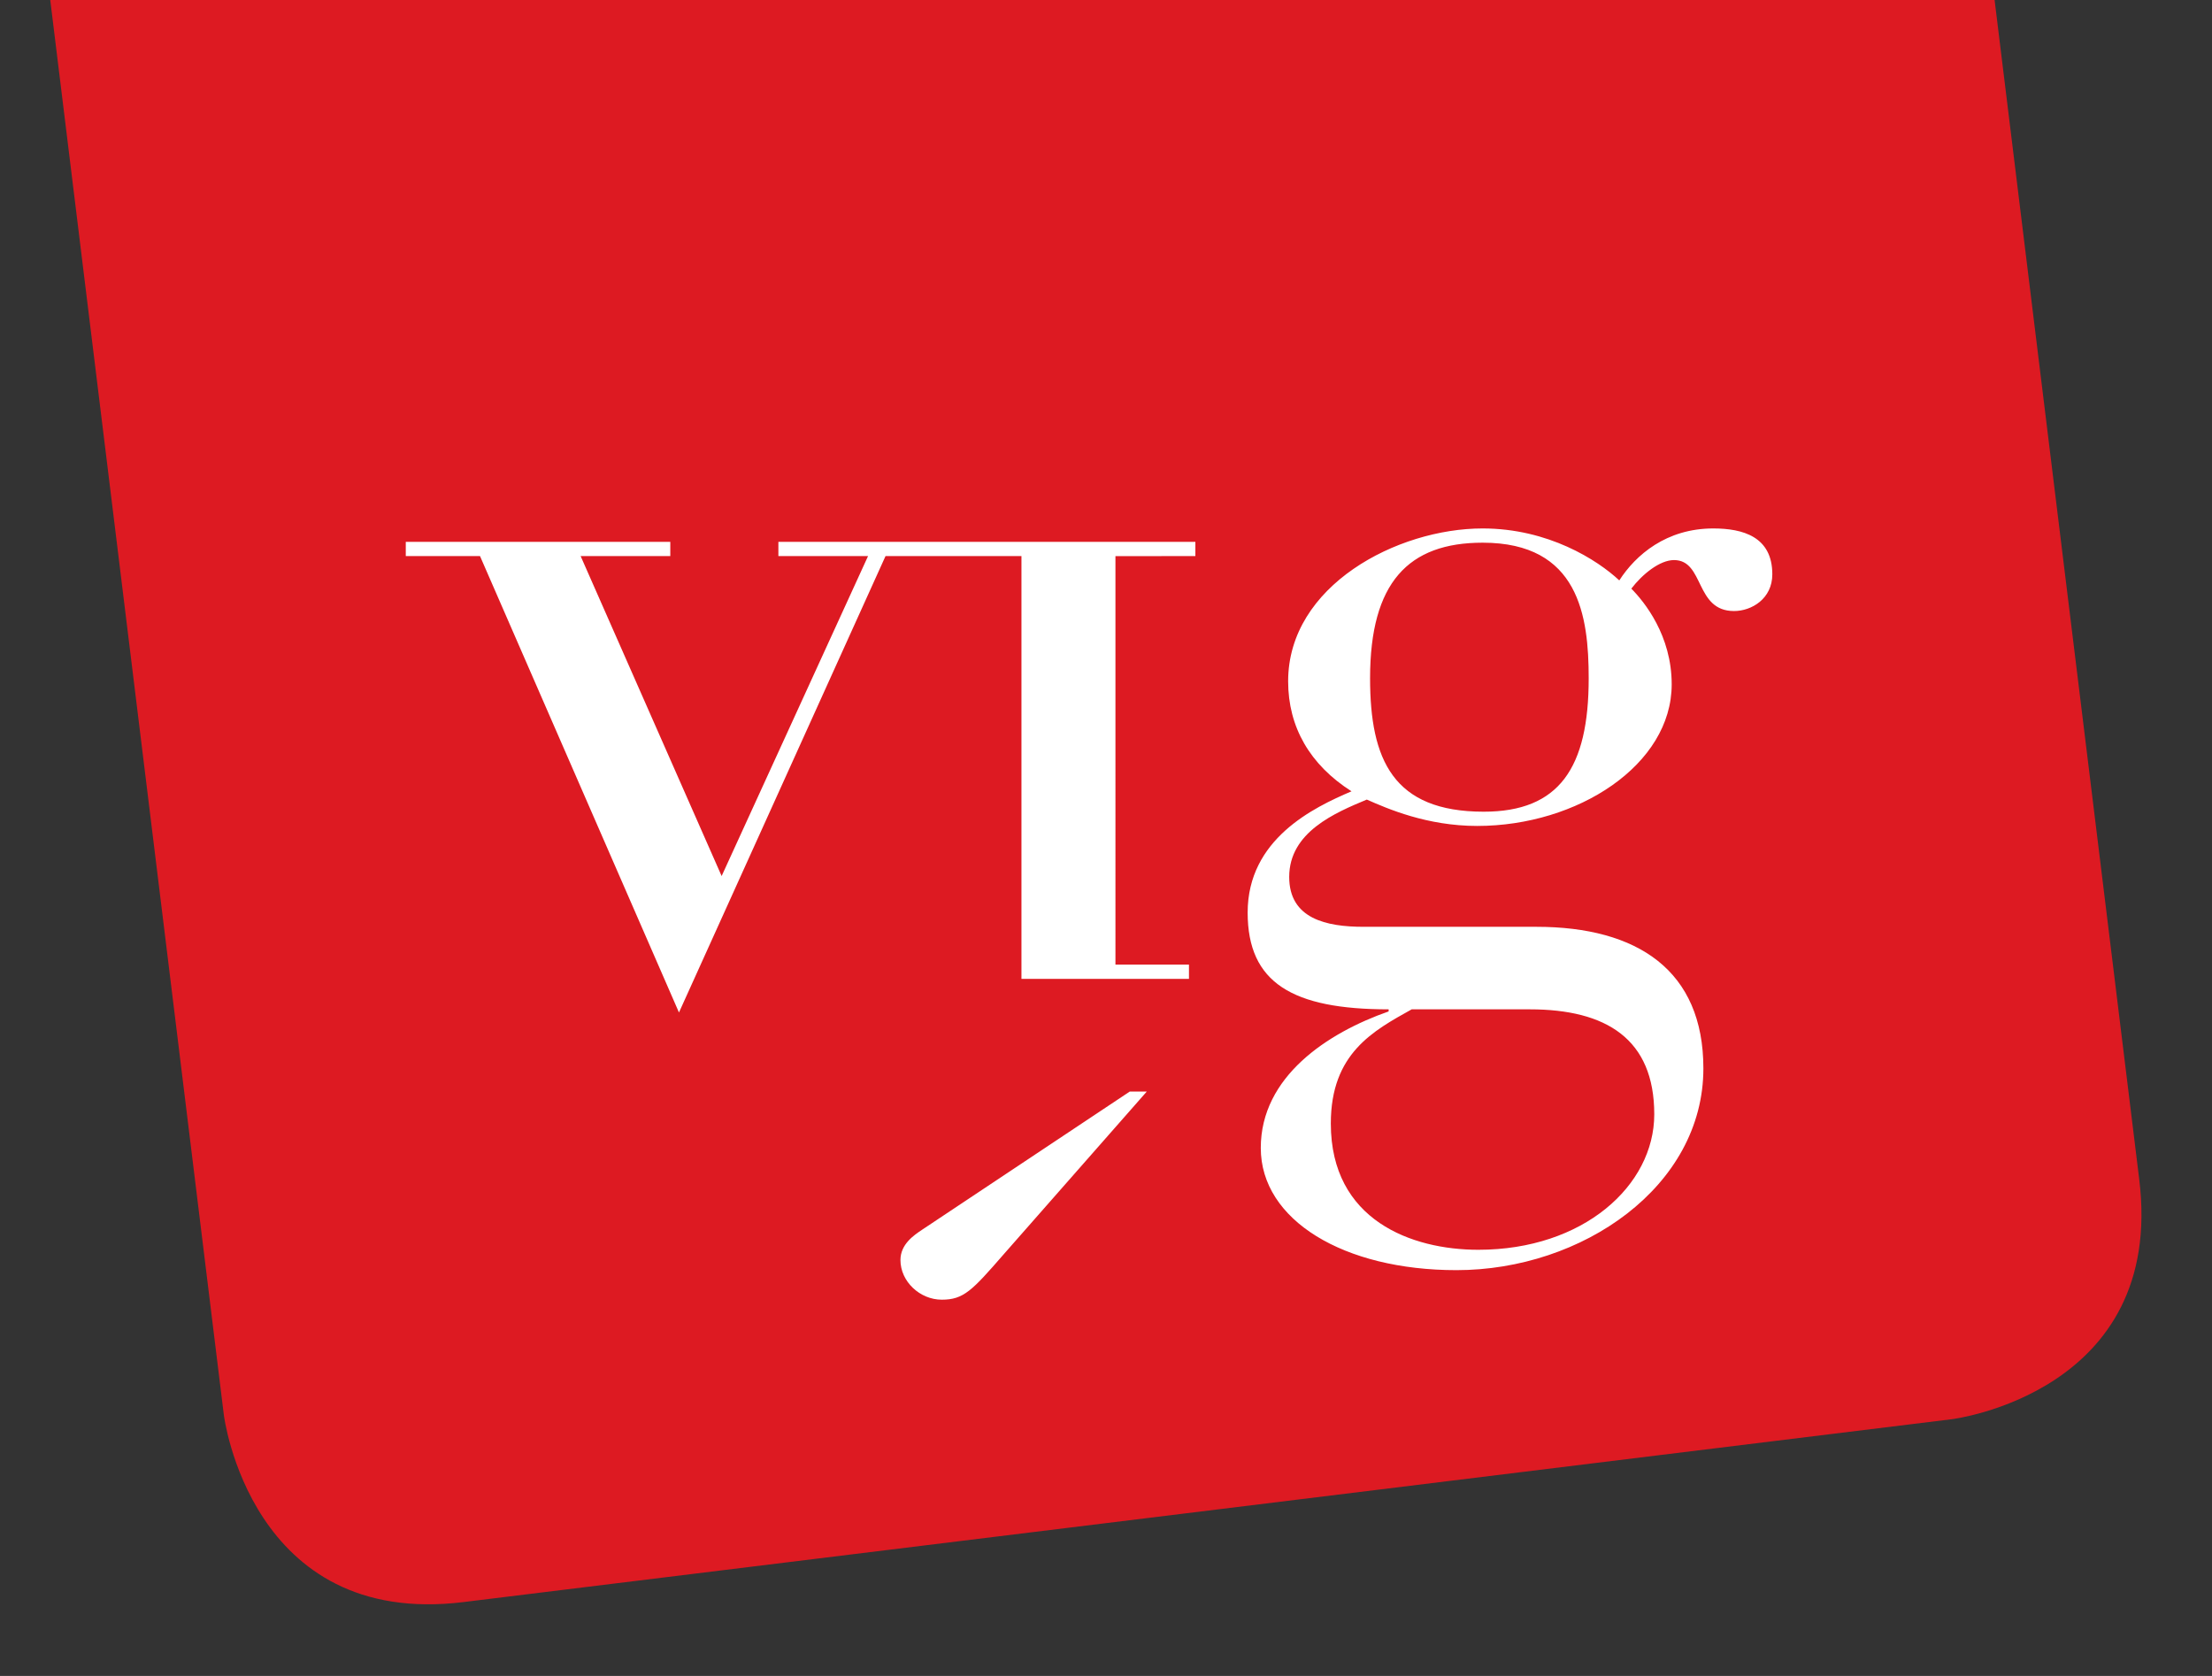
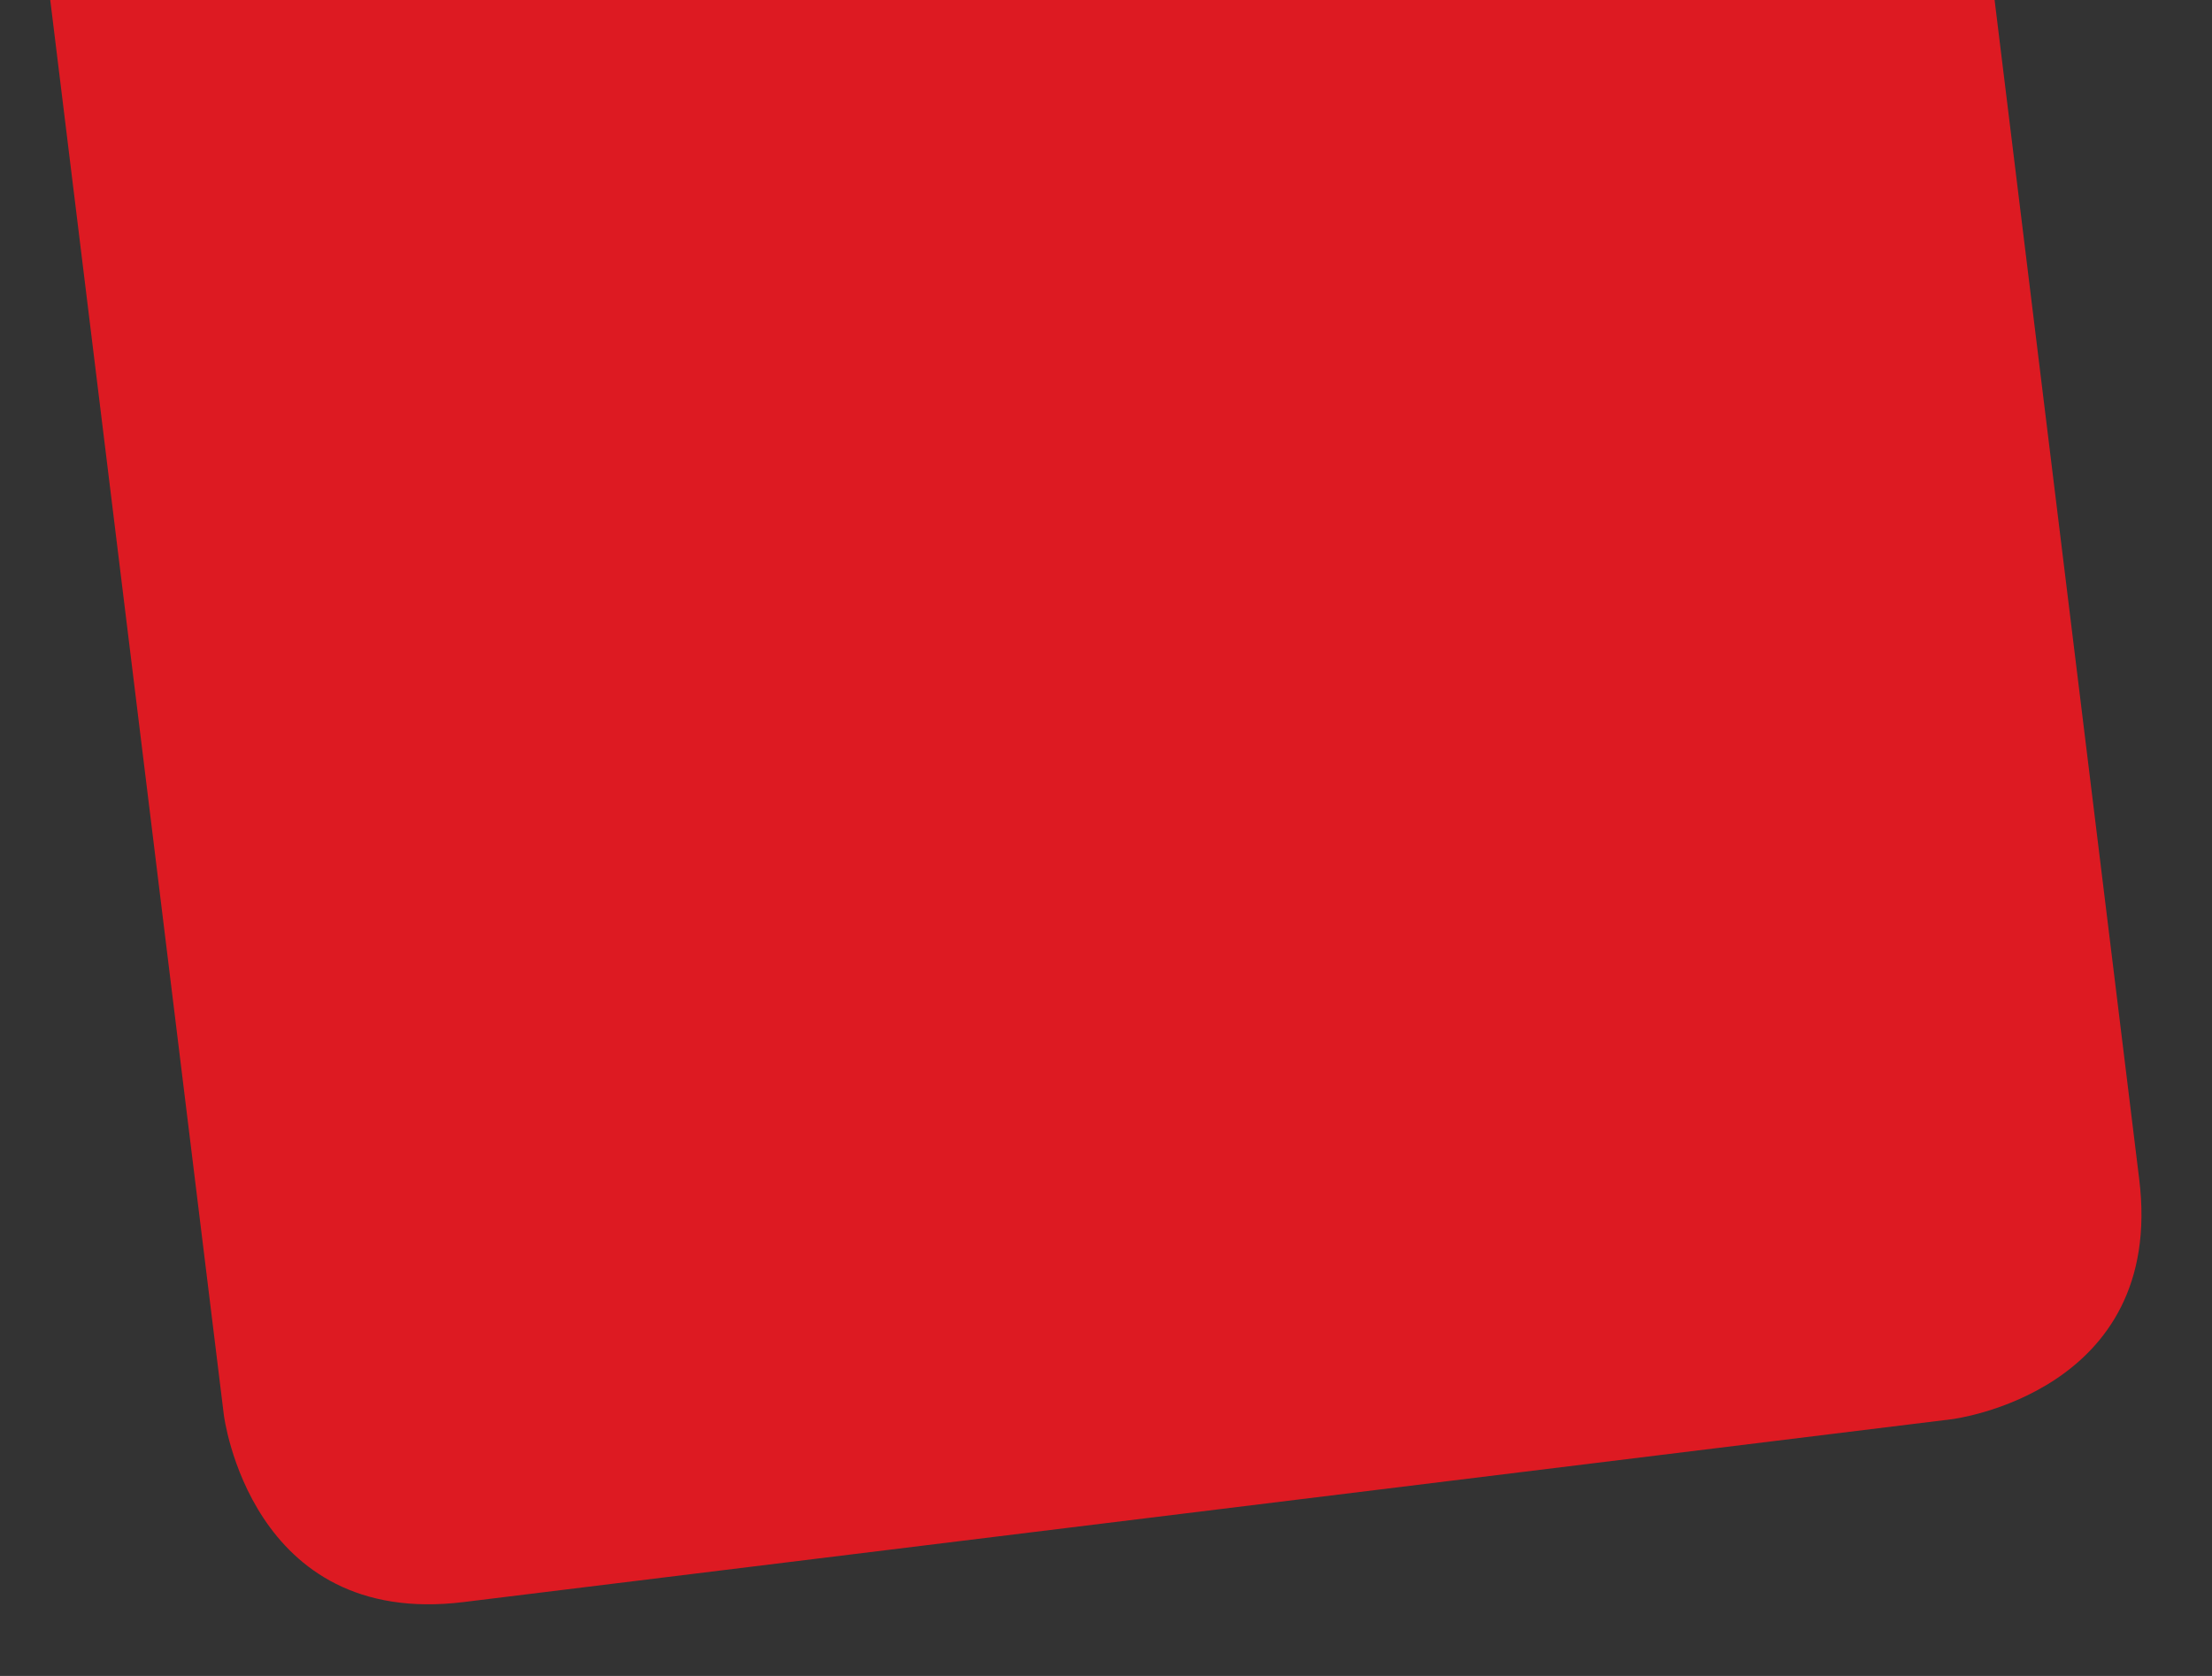
<svg xmlns="http://www.w3.org/2000/svg" version="1.1" id="Layer_1" x="0px" y="0px" width="93.543px" height="70.866px" viewBox="0 0 93.543 70.866" style="enable-background:new 0 0 93.543 70.866;" xml:space="preserve">
  <rect x="0" y="0" width="93.543" height="70.866" fill="#333333" stroke="none" />
  <path style="fill:#DD1A22;" d="M19.604,67.742l62.939-7.732c0,0,9.031-1.109,7.923-10.141L84.349,0H2.125l7.34,59.822  C9.465,59.822,10.573,68.854,19.604,67.742z" />
-   <path style="fill:#FFFFFF;" d="M72.453,22.345c-1.987,0-3.282,1.122-3.975,2.197c-0.922-0.861-3.001-2.197-5.779-2.197  c-3.603,0-8.225,2.411-8.225,6.462c0,1.937,0.922,3.532,2.68,4.653c-1.615,0.688-4.392,2.024-4.392,5.127  c0,2.972,1.895,4.092,5.962,4.092v0.088c-2.589,0.906-5.407,2.757-5.407,5.773c0,3.059,3.516,5.167,8.276,5.167  c5.315,0,10.441-3.531,10.441-8.531c0-4.133-2.771-5.987-7.067-5.987h-7.304c-1.575,0-3.144-0.341-3.144-2.109  c0-1.896,1.94-2.712,3.282-3.271c0.876,0.387,2.543,1.115,4.668,1.115c4.25,0,8.225-2.583,8.225-5.988  c0-2.064-1.152-3.486-1.707-4.046c0.463-0.607,1.202-1.208,1.804-1.208c1.294,0,0.876,2.155,2.538,2.155  c0.744,0,1.62-0.519,1.62-1.554C74.95,22.692,73.702,22.345,72.453,22.345 M62.745,34.322c-3.832,0-4.806-2.197-4.806-5.642  c0-4.051,1.621-5.733,4.76-5.733c4.072,0,4.485,3.103,4.485,5.733C67.185,32.472,65.936,34.322,62.745,34.322 M62.517,52.846  c-2.818,0-6.238-1.247-6.238-5.341c0-2.971,1.799-3.919,3.42-4.826h4.994c3.23,0,5.264,1.249,5.264,4.439  C69.956,50.135,66.954,52.846,62.517,52.846 M50.551,22.911H32.917v0.602h3.792l-6.192,13.53l-5.963-13.53h3.792v-0.602H17.16v0.602  h3.139l8.414,19.299l8.735-19.299h5.748v17.877h7.084v-0.602l-3.109-0.001V23.516l3.38-0.003V22.911z M48.496,46.155h-0.719  l-8.77,5.835c-0.362,0.24-0.928,0.622-0.928,1.289c0,0.908,0.821,1.677,1.748,1.677c0.923,0,1.28-0.382,2.615-1.916L48.496,46.155z" />
</svg>